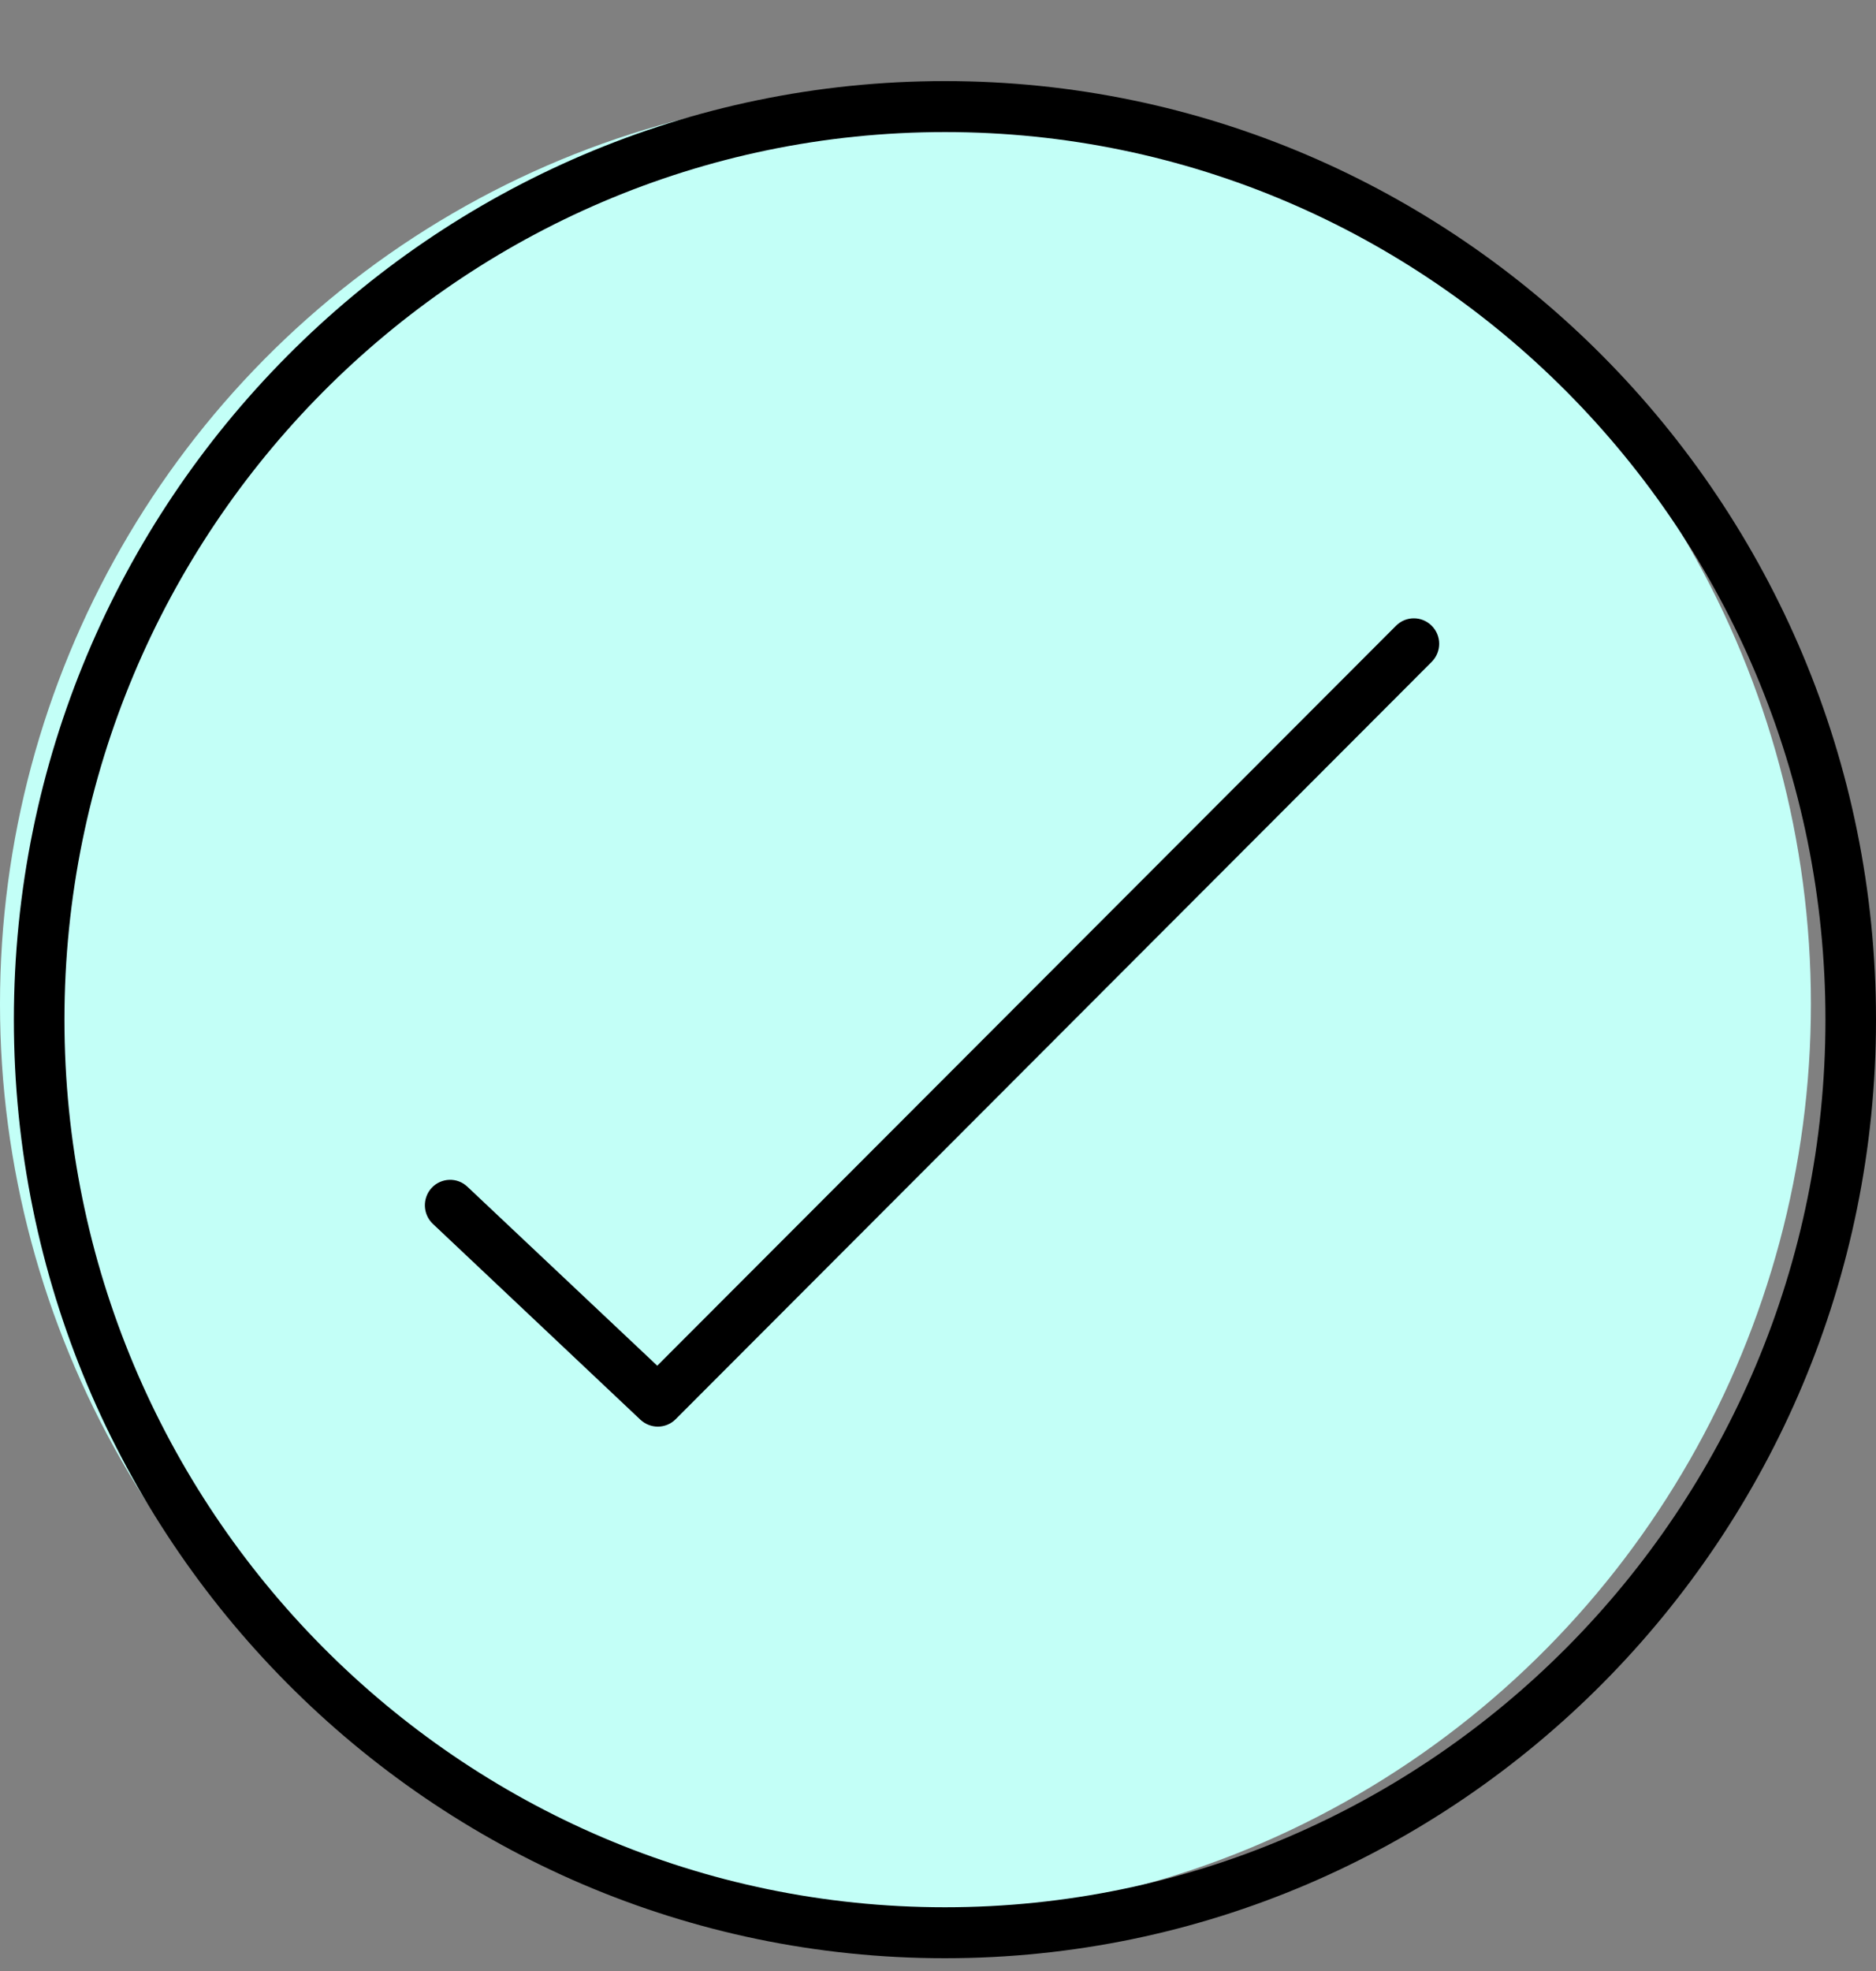
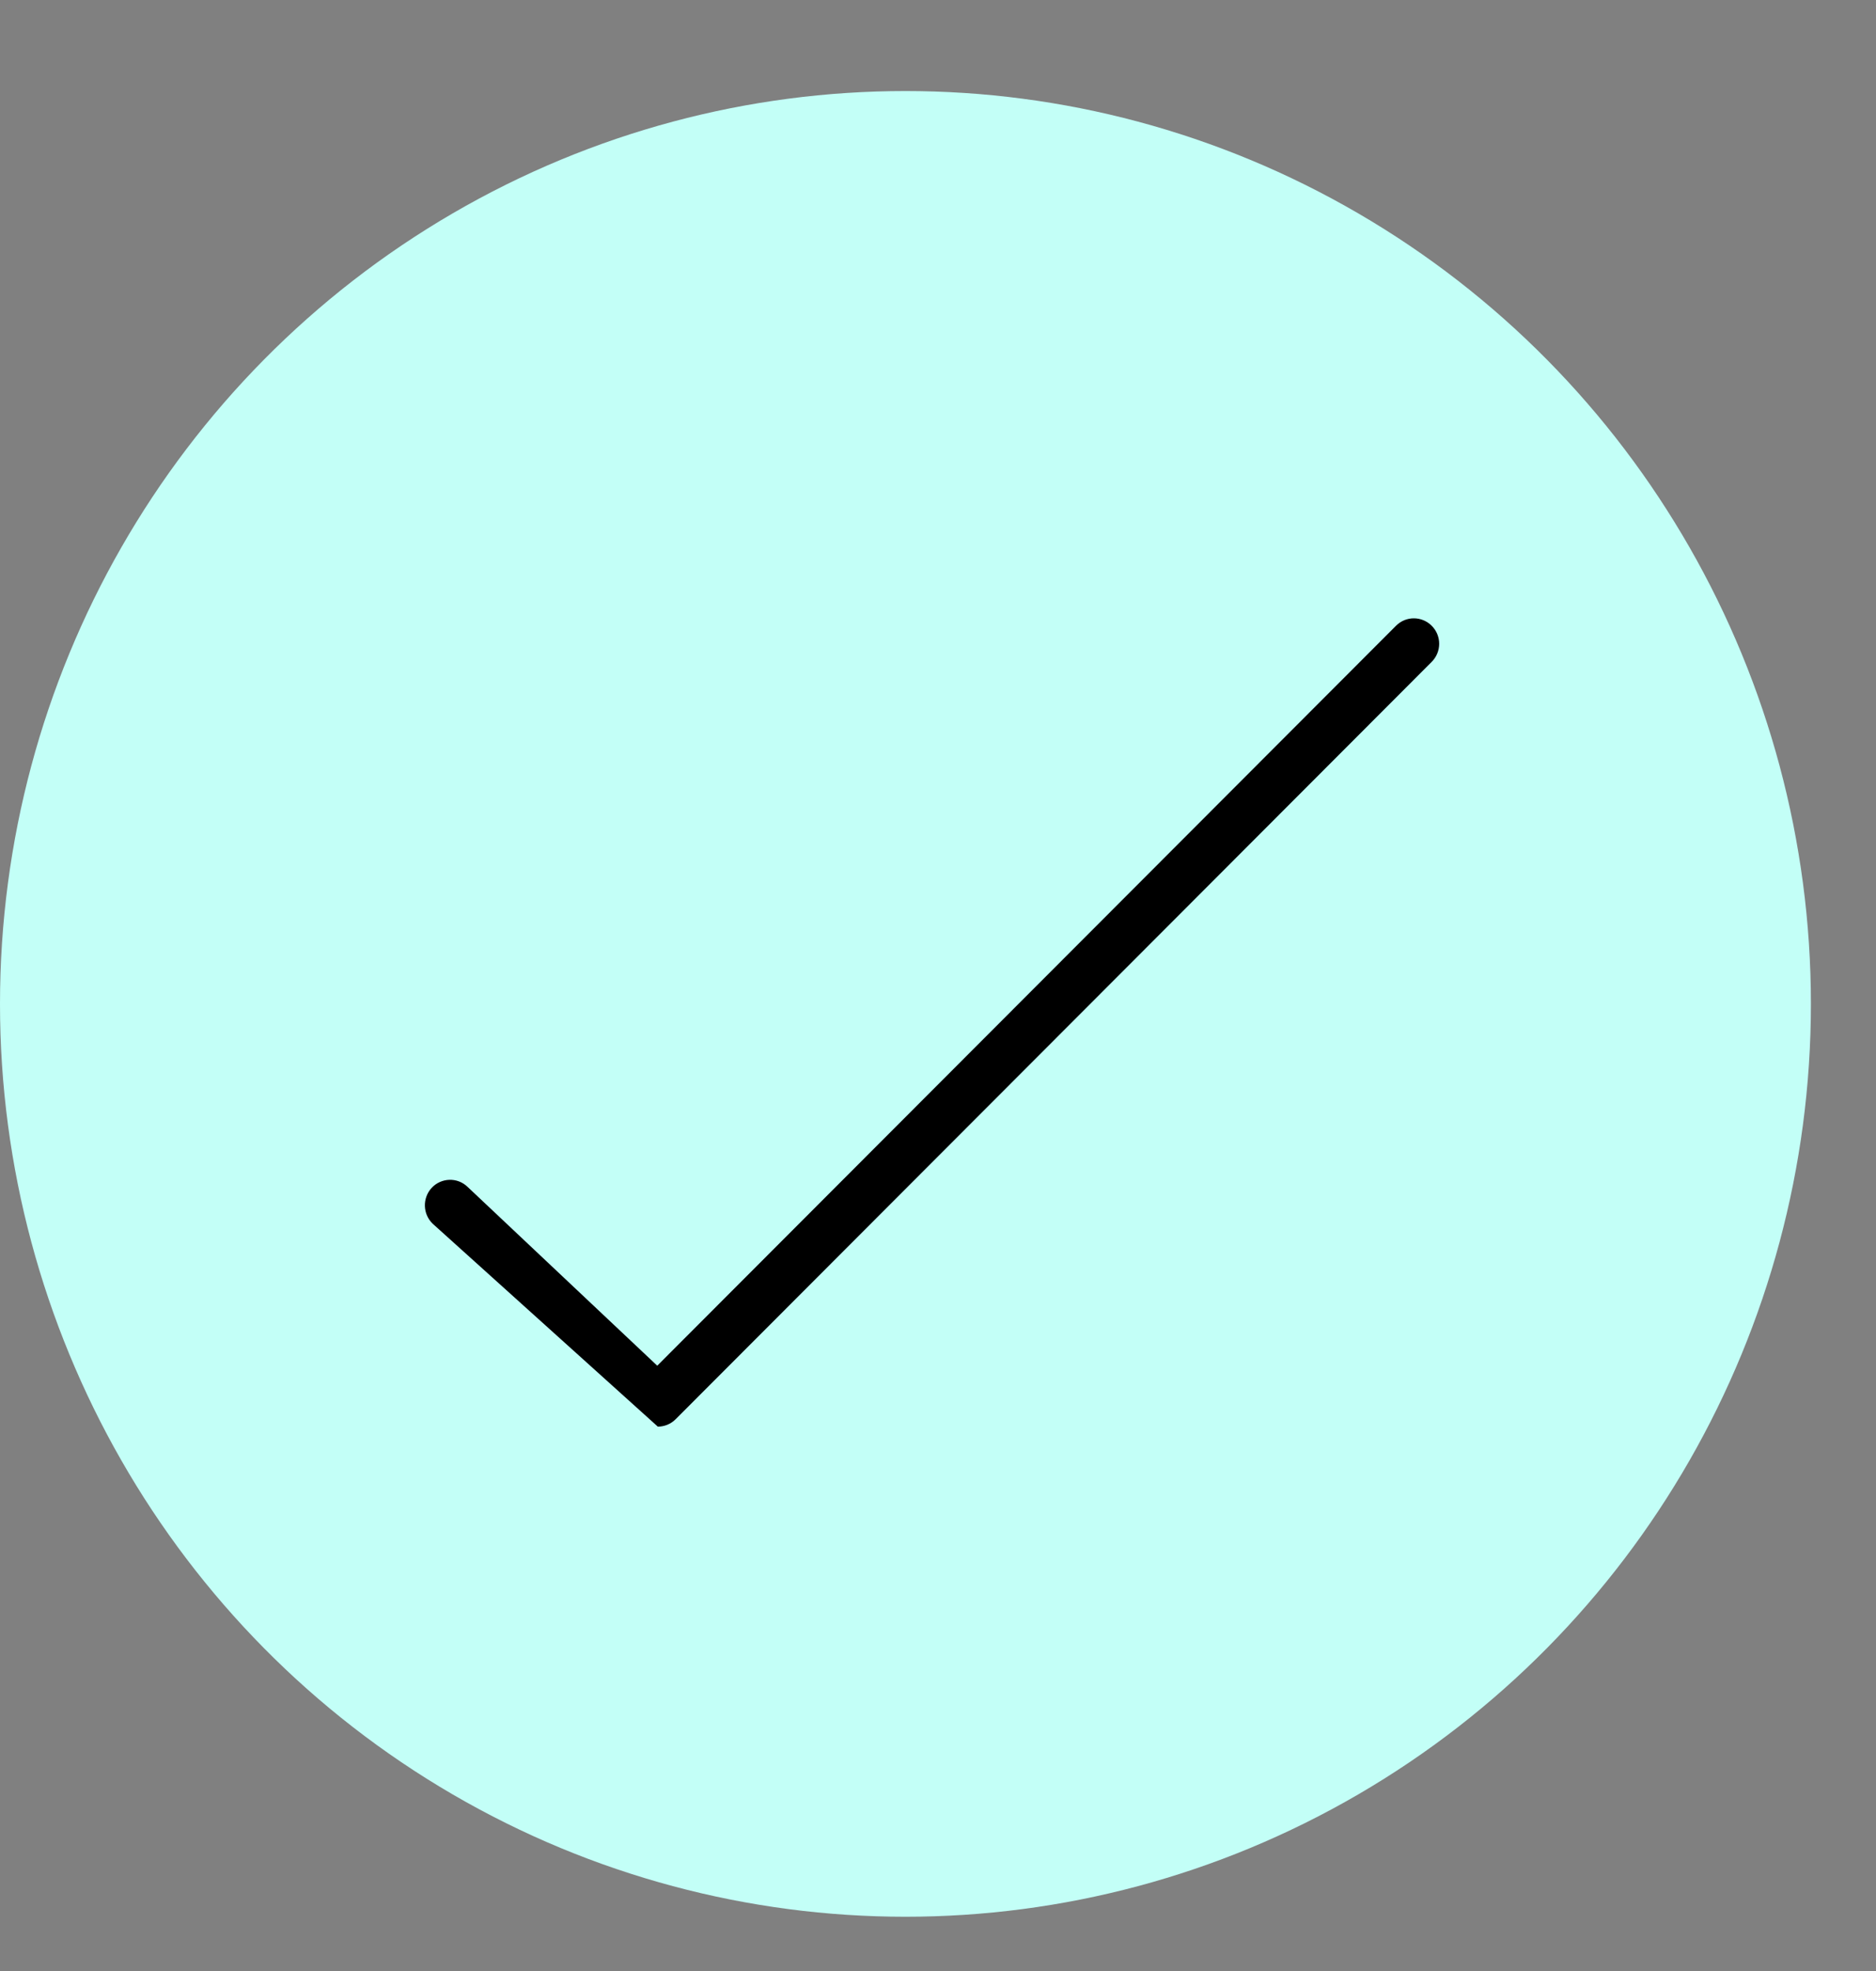
<svg xmlns="http://www.w3.org/2000/svg" width="20" height="21" viewBox="0 0 20 21" fill="none">
  <rect x="0" y="0" width="20" height="21" fill="#808080" stroke="none" />
  <ellipse cx="9.653" cy="10.696" rx="9.653" ry="9.726" fill="#C3FFF7" />
-   <path d="M10.074 20.864C4.601 20.864 0.148 16.378 0.148 10.864C0.148 5.35 4.601 0.864 10.074 0.864C15.547 0.864 20 5.35 20 10.864C20 16.378 15.547 20.864 10.074 20.864ZM10.074 1.407C4.898 1.407 0.687 5.649 0.687 10.864C0.687 16.078 4.898 20.321 10.074 20.321C15.25 20.321 19.461 16.078 19.461 10.864C19.461 5.649 15.25 1.407 10.074 1.407Z" fill="black" />
-   <path d="M7.013 15.2C6.947 15.2 6.88 15.175 6.828 15.127L4.615 13.04C4.506 12.937 4.501 12.766 4.602 12.656C4.704 12.547 4.875 12.541 4.983 12.644L7.007 14.551L14.883 6.667C14.989 6.561 15.159 6.562 15.264 6.668C15.37 6.774 15.369 6.946 15.263 7.052L7.203 15.121C7.15 15.174 7.081 15.2 7.013 15.2Z" fill="black" />
+   <path d="M7.013 15.2L4.615 13.04C4.506 12.937 4.501 12.766 4.602 12.656C4.704 12.547 4.875 12.541 4.983 12.644L7.007 14.551L14.883 6.667C14.989 6.561 15.159 6.562 15.264 6.668C15.37 6.774 15.369 6.946 15.263 7.052L7.203 15.121C7.15 15.174 7.081 15.2 7.013 15.2Z" fill="black" />
</svg>